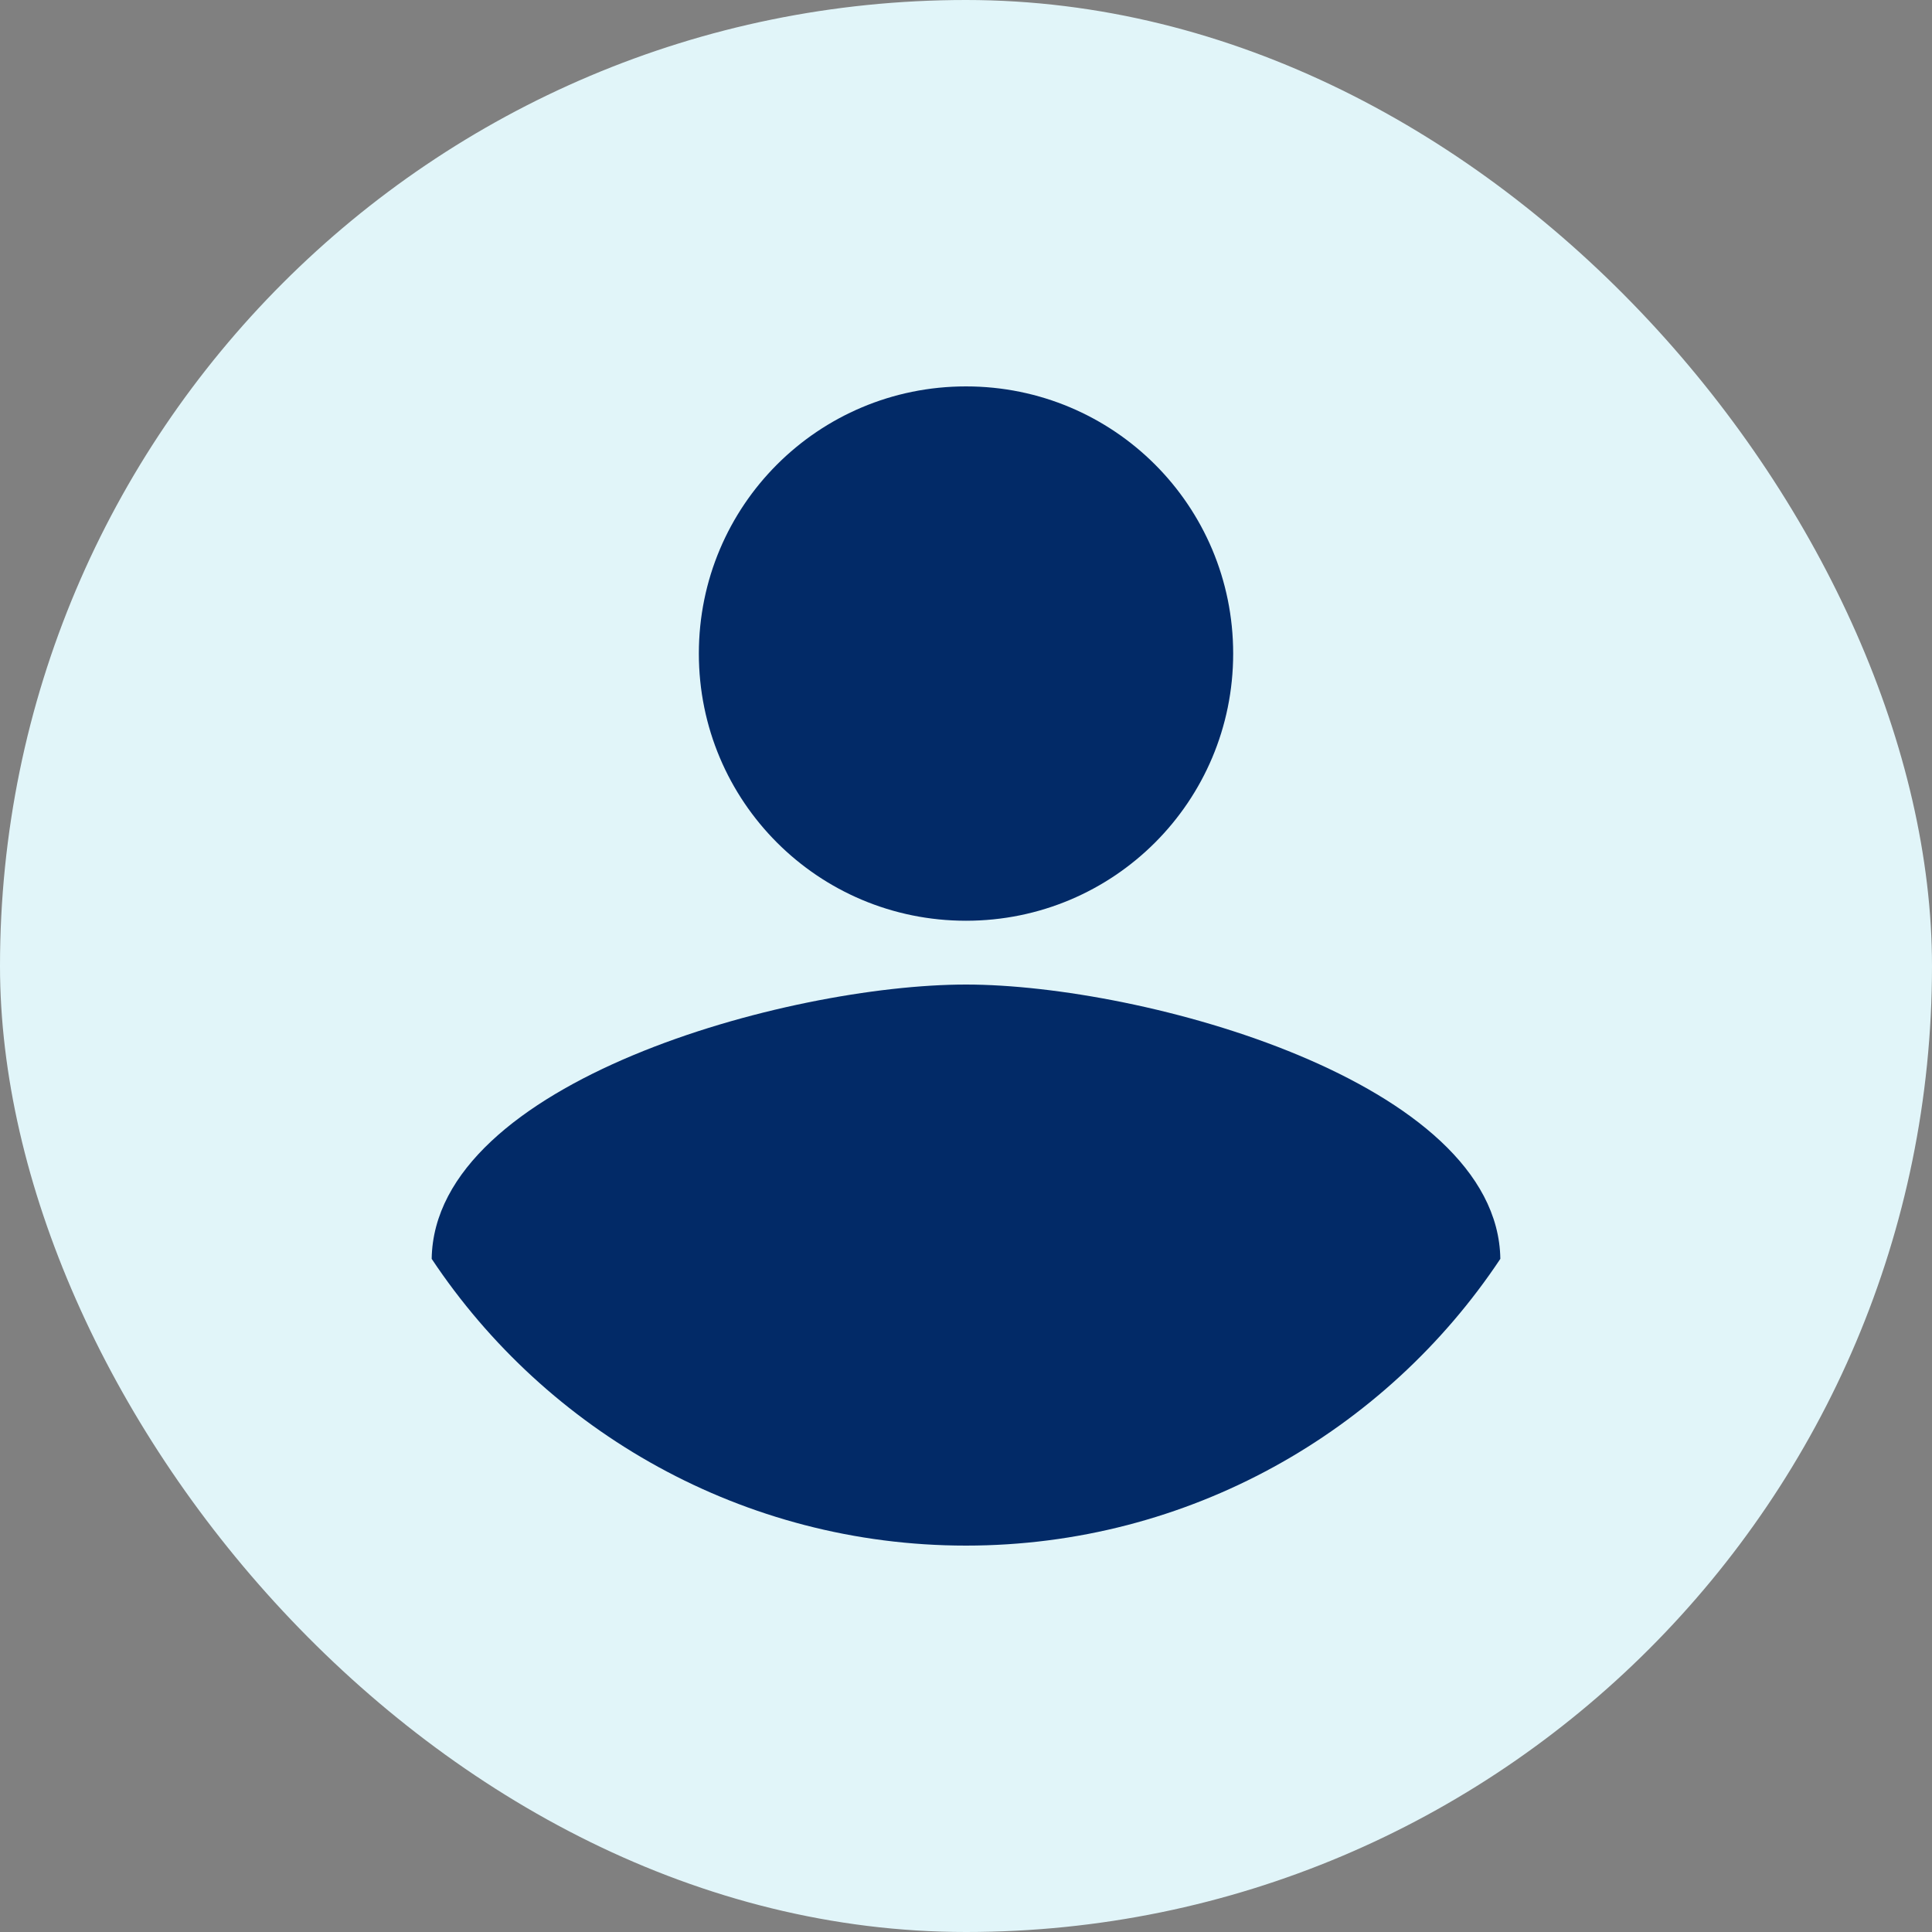
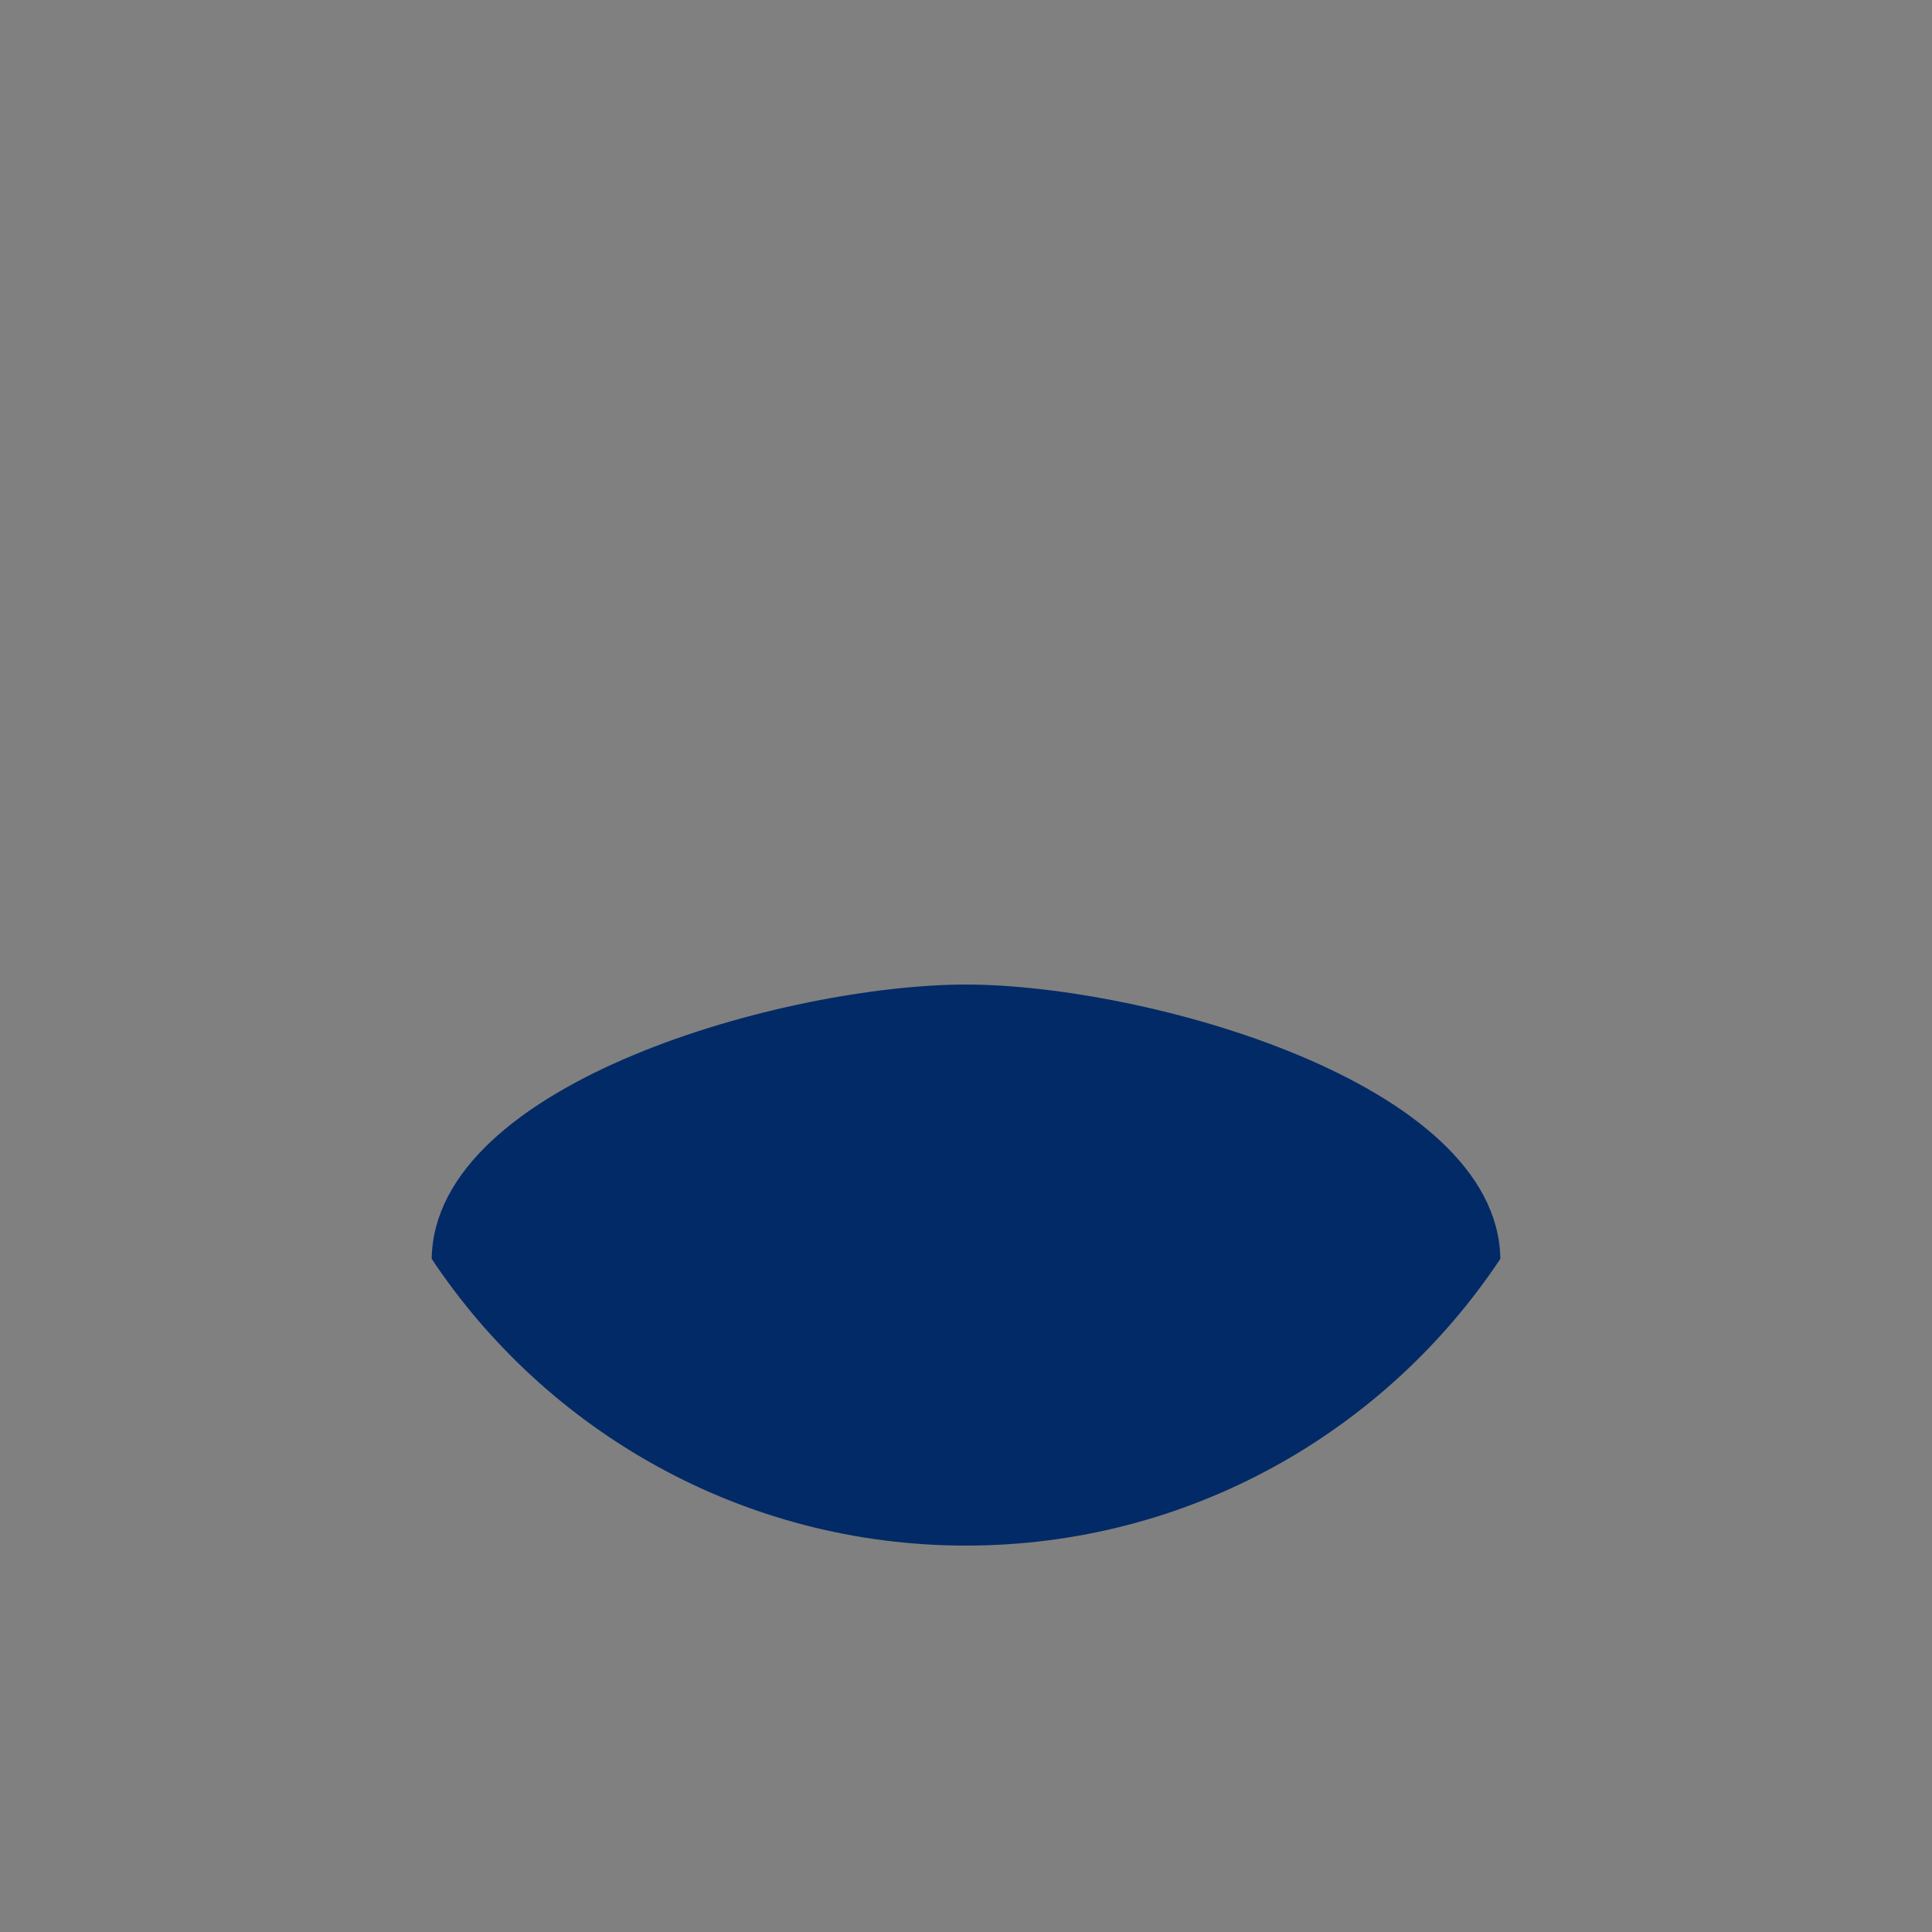
<svg xmlns="http://www.w3.org/2000/svg" width="80" height="80" viewBox="0 0 80 80" fill="none">
  <rect x="0" y="0" width="80" height="80" fill="#808080" stroke="none" />
-   <rect width="80" height="80" rx="40" fill="#E1F5F9" />
-   <path d="M40 16C46.122 16 51.063 20.941 51.063 27.063C51.063 33.184 46.122 38.126 40 38.126C33.879 38.126 28.938 33.184 28.938 27.063C28.938 20.941 33.879 16 40 16Z" fill="#022A67" />
  <path d="M40 64C30.781 64 22.631 59.28 17.875 52.126C17.985 44.788 32.625 40.768 40 40.768C47.339 40.768 62.015 44.788 62.126 52.126C57.369 59.28 49.219 64 40 64Z" fill="#022A67" />
</svg>